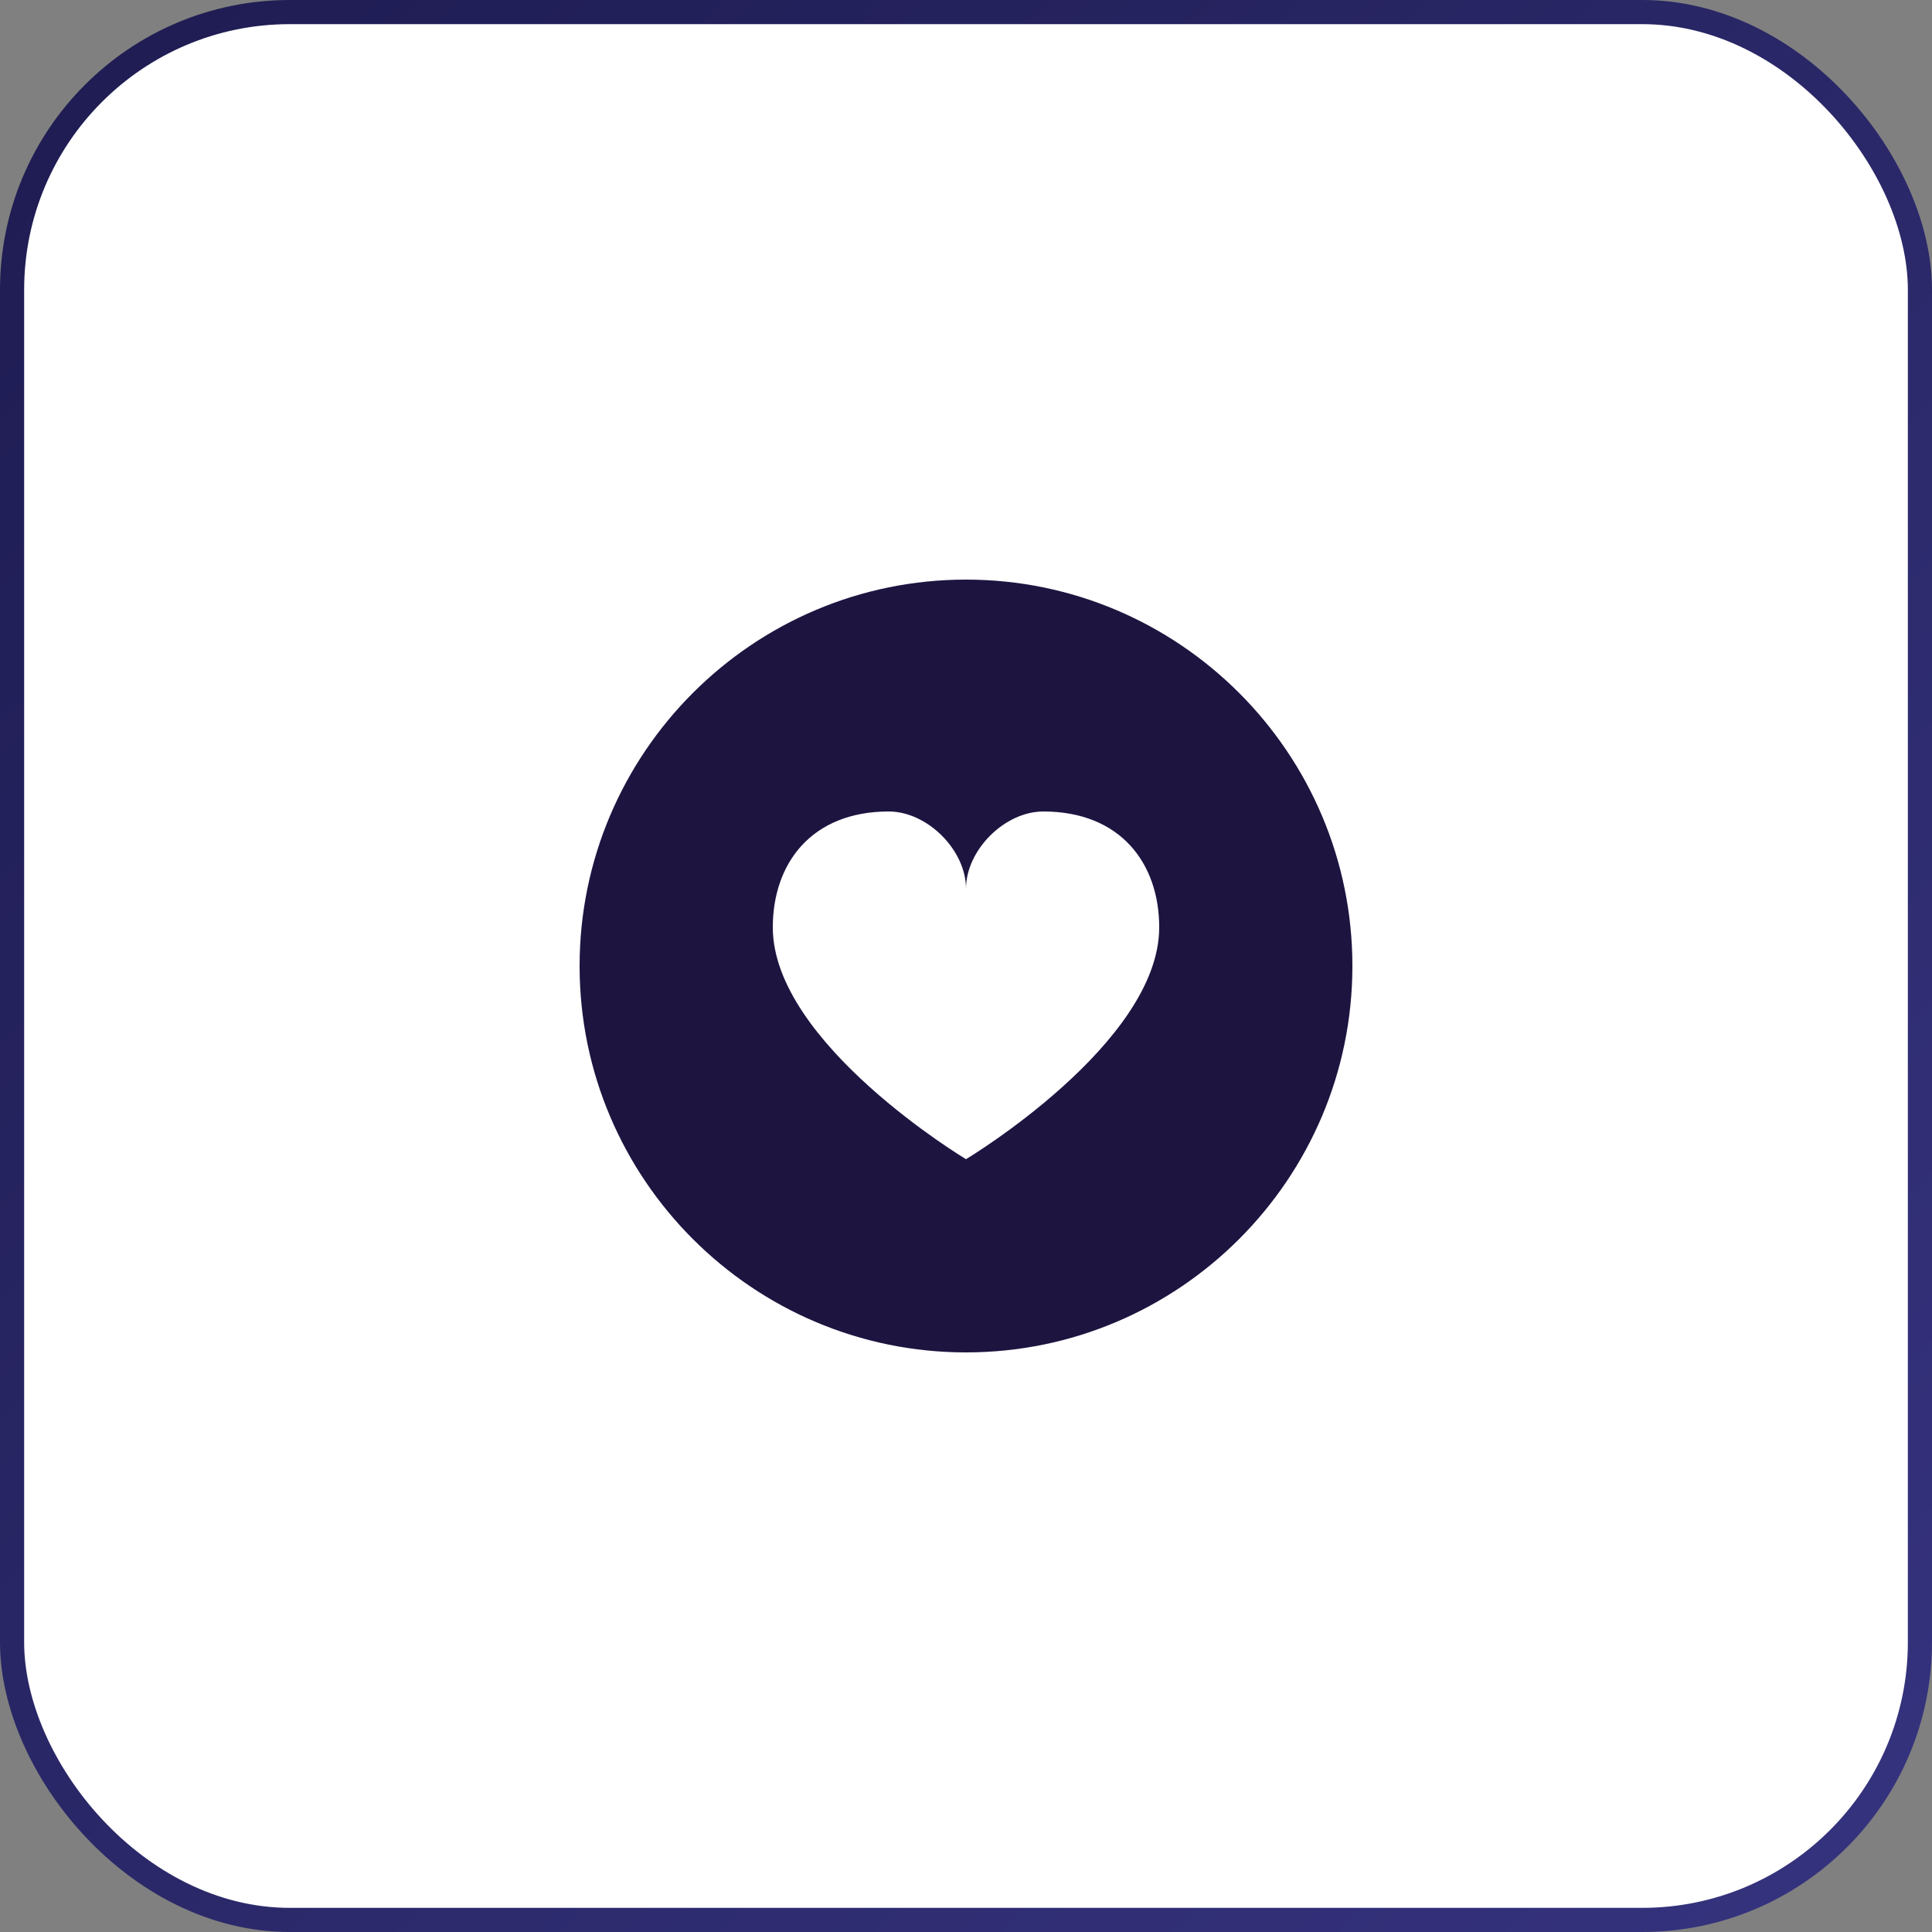
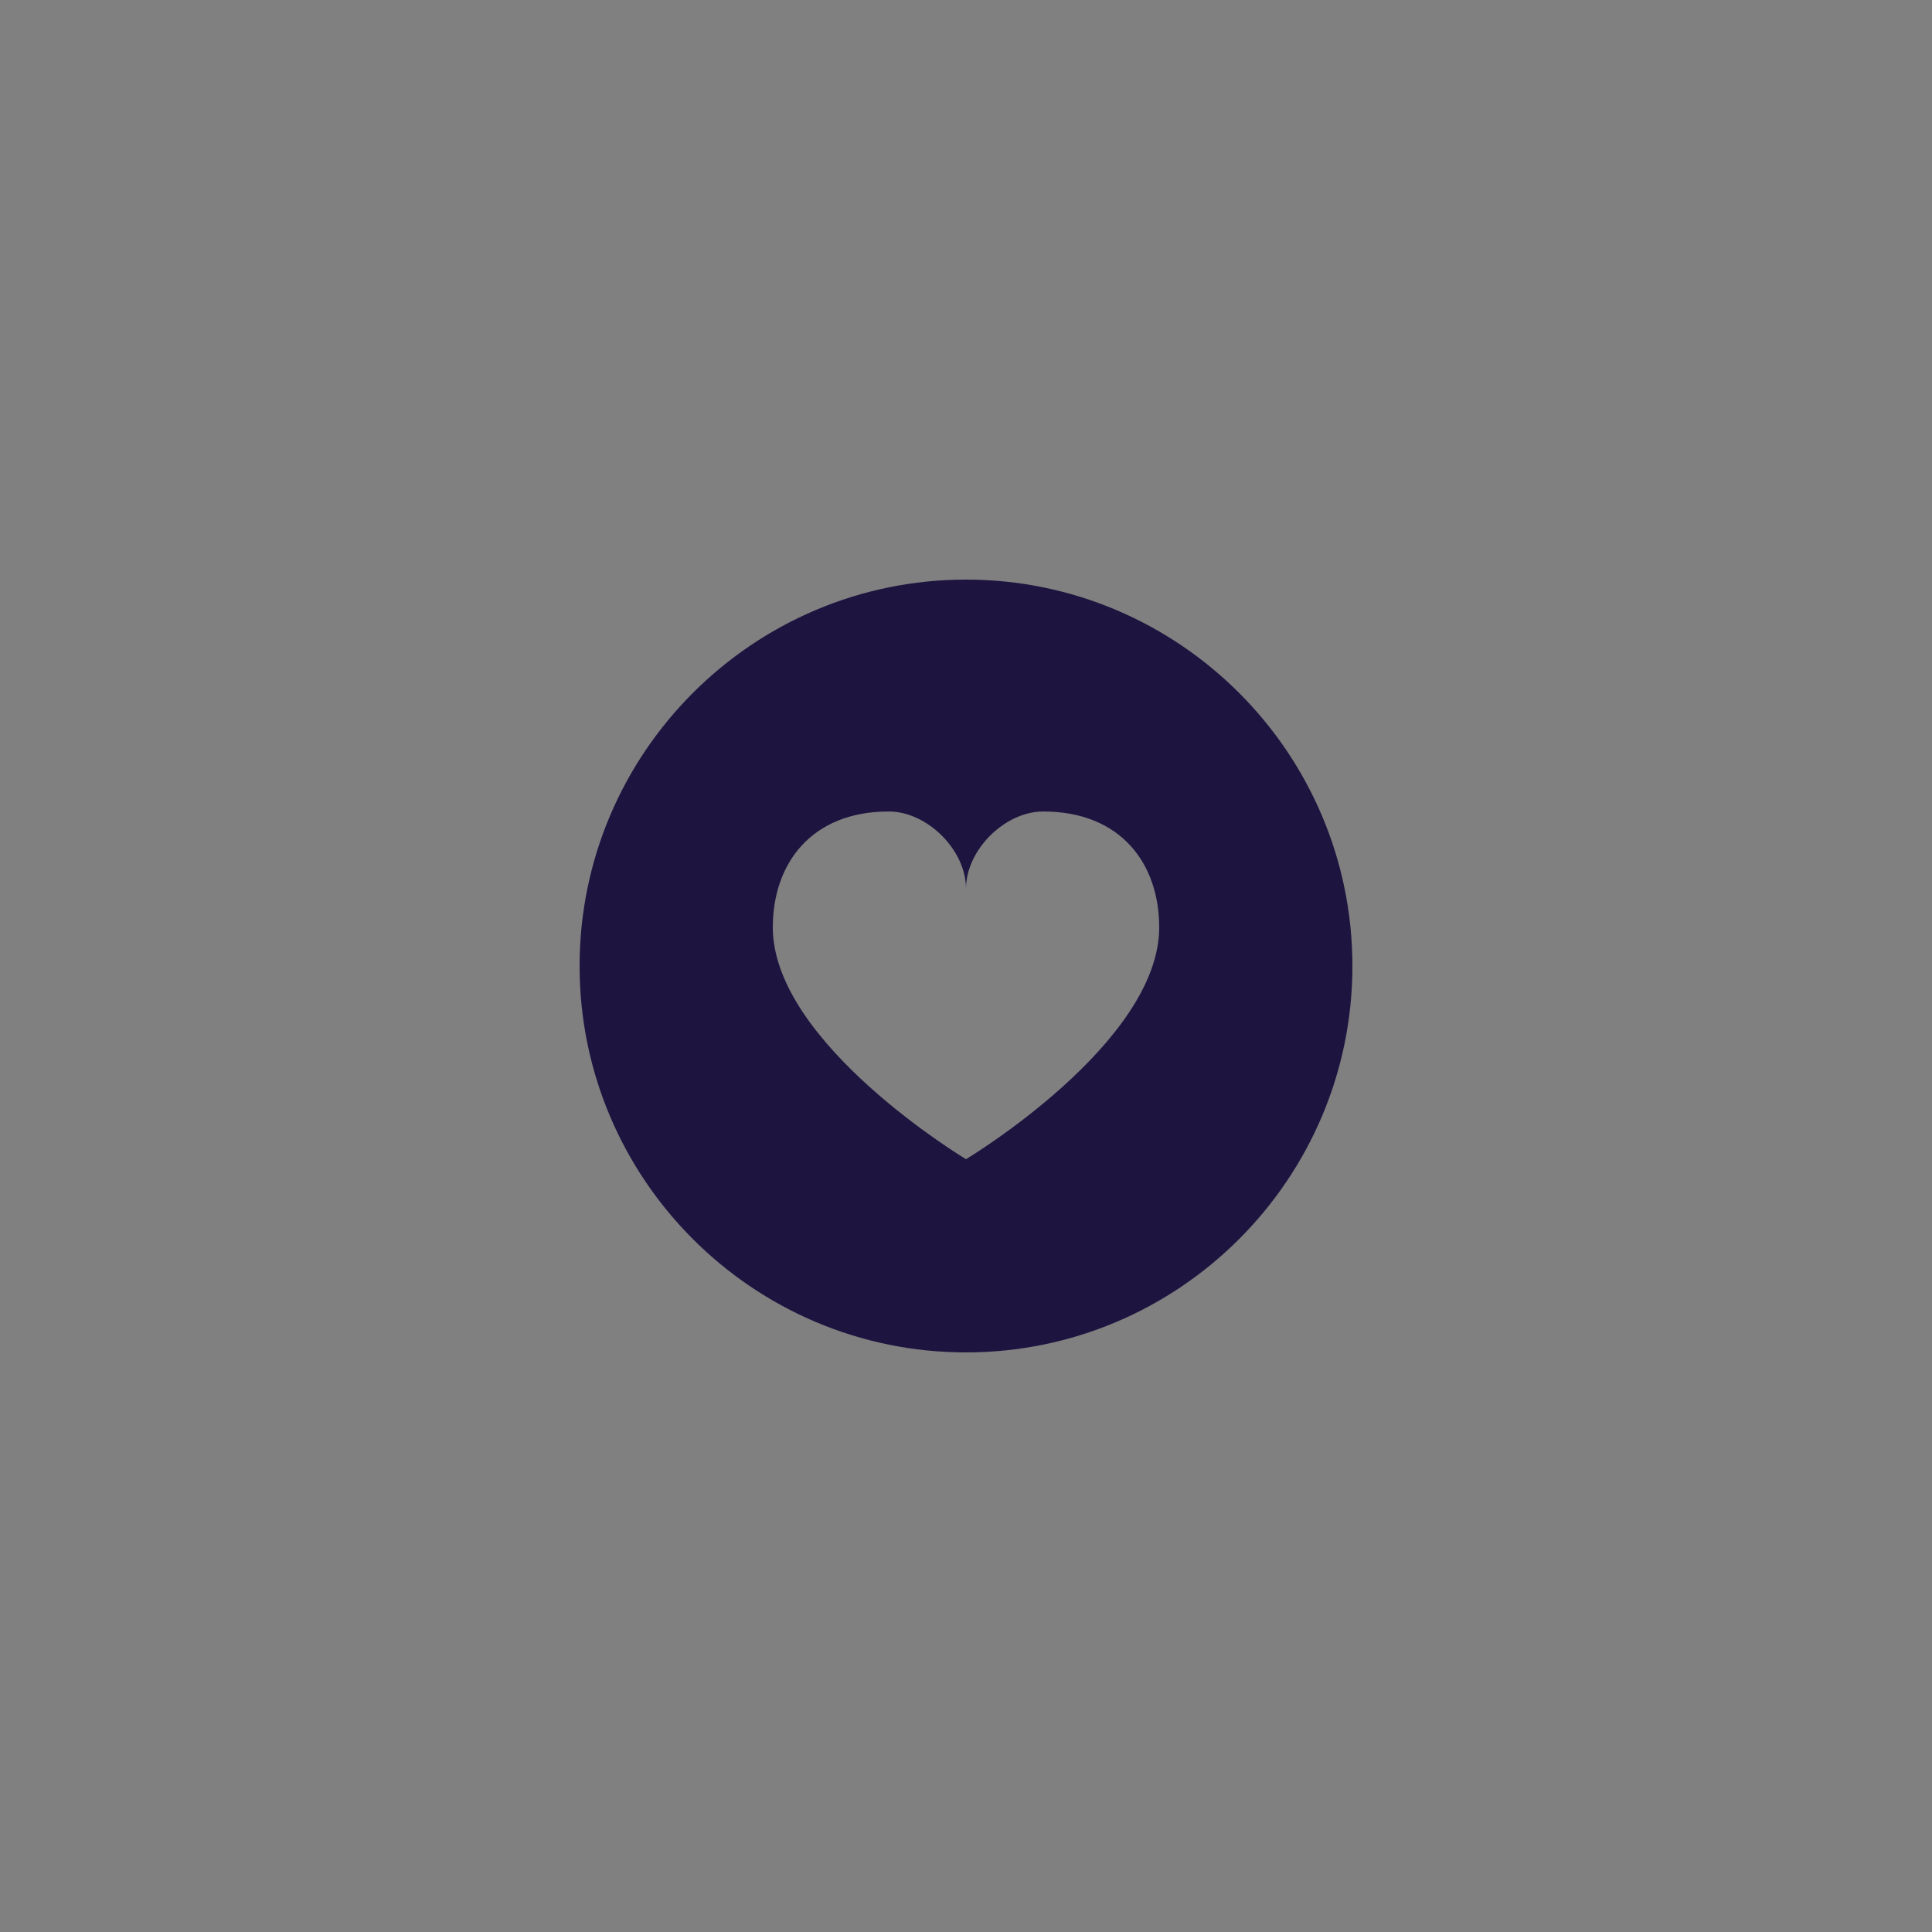
<svg xmlns="http://www.w3.org/2000/svg" width="80" height="80" viewBox="0 0 80 80" fill="none">
  <rect x="0" y="0" width="80" height="80" fill="#808080" stroke="none" />
-   <rect x="0.5" y="0.5" width="79" height="79" rx="11.5" fill="white" stroke="url(#paint0_linear_78_1217)" />
  <path fill-rule="evenodd" clip-rule="evenodd" d="M40 48C40 48 32 43.2 32 38.4C32 35.752 33.6 33.602 36.8 33.602C38.4 33.602 40 35.2 40 36.8C40 35.2 41.6 33.602 43.2 33.602C46.4 33.602 48 35.752 48 38.4C48 43.2 40 48 40 48M40 24C31.178 24 24 31.178 24 40C24 48.822 31.178 56 40 56C48.822 56 56 48.822 56 40C56 31.178 48.822 24 40 24" fill="#1D1440" />
  <defs>
    <linearGradient id="paint0_linear_78_1217" x1="-40" y1="39.87" x2="39.74" y2="119.87" gradientUnits="userSpaceOnUse">
      <stop stop-color="#1E1C51" />
      <stop offset="1" stop-color="#36337F" />
    </linearGradient>
  </defs>
</svg>